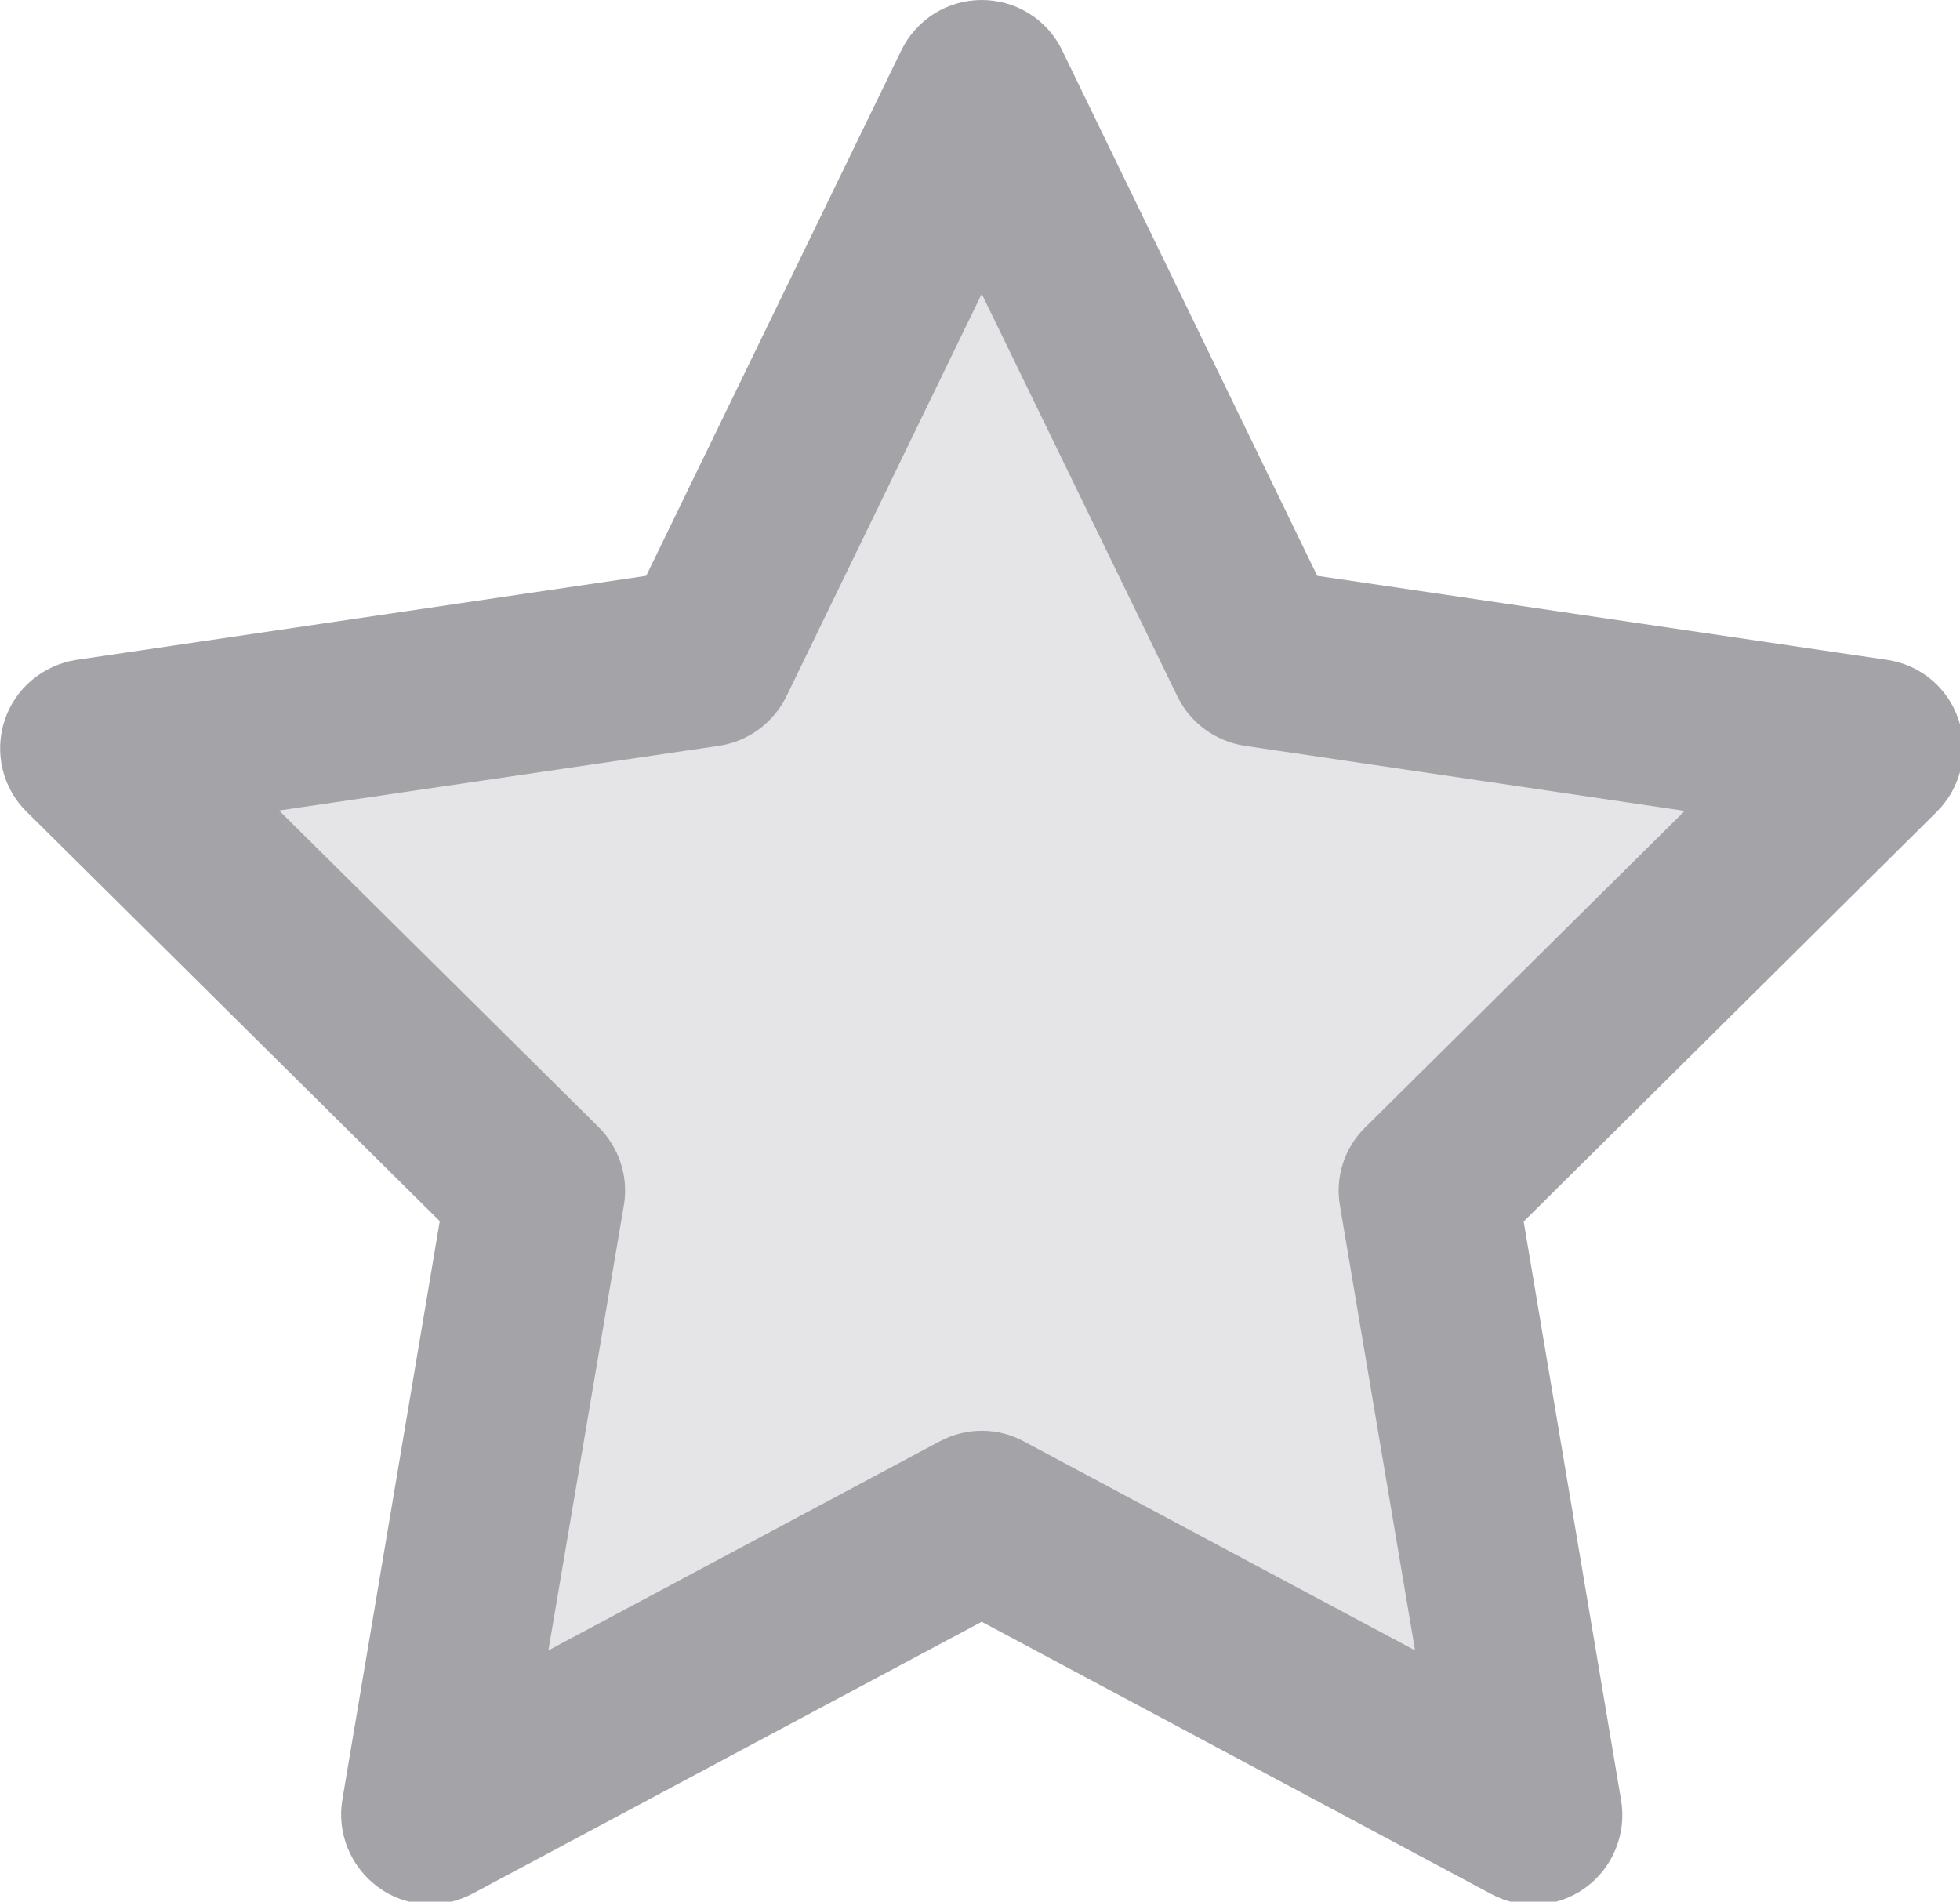
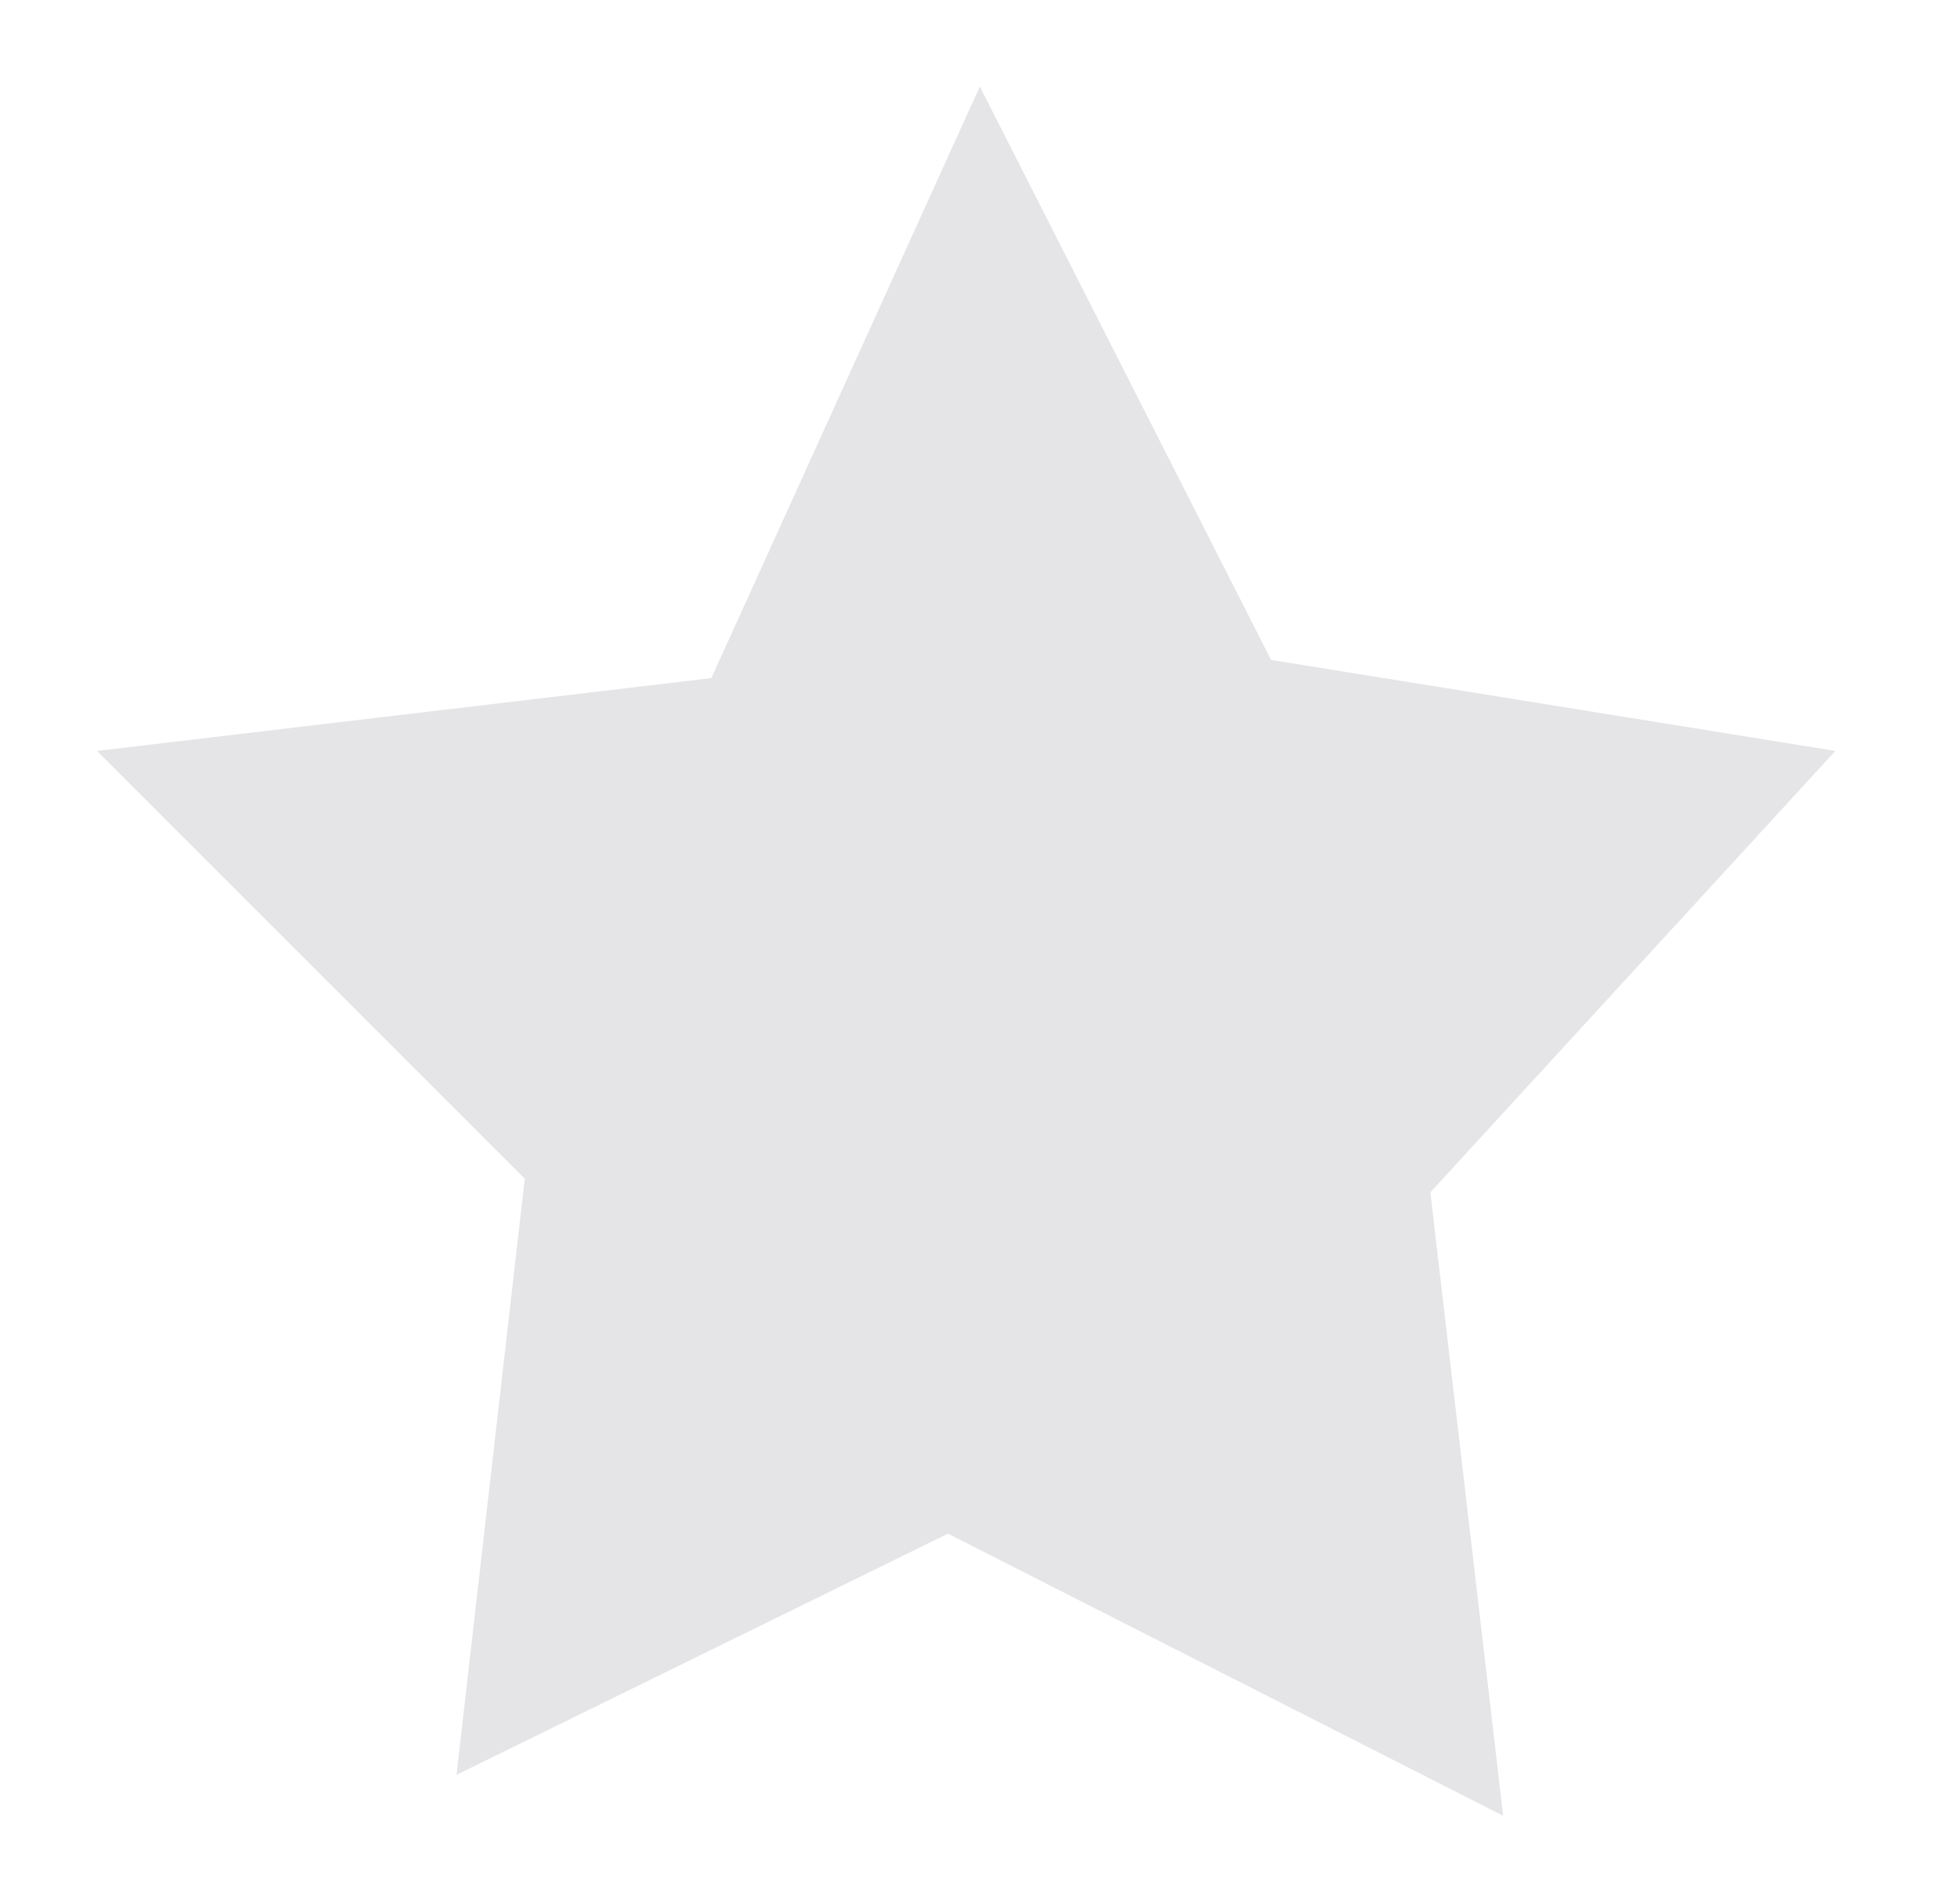
<svg xmlns="http://www.w3.org/2000/svg" xmlns:ns1="http://sodipodi.sourceforge.net/DTD/sodipodi-0.dtd" xmlns:ns2="http://www.inkscape.org/namespaces/inkscape" width="139.638mm" height="135.477mm" viewBox="0 0 139.638 135.477" version="1.1" id="svg147" xml:space="preserve">
  <ns1:namedview id="namedview149" pagecolor="#505050" bordercolor="#eeeeee" borderopacity="1" ns2:showpageshadow="0" ns2:pageopacity="0" ns2:pagecheckerboard="0" ns2:deskcolor="#505050" ns2:document-units="mm" showgrid="false" />
  <defs id="defs144" />
  <g ns2:label="Livello 1" ns2:groupmode="layer" id="layer1" transform="translate(-32.343,-37.343)">
    <g id="g298" transform="matrix(0.265,0,0,0.265,25.962,37.348)">
      <path style="fill:#e5e4e7;fill-opacity:1;fill-rule:nonzero" d="M 146.81,477.133 165.161,316.865 50.16,201.864 215.321,182.289 287.503,23.245 365.802,177.395 517.505,201.864 408.621,320.535 428.196,488.143 278.939,412.292 Z" id="path1714" />
-       <path d="m 288.009,-0.019 c 9.2,0 17.6,5.2 21.6,13.5 l 68.6,141.3 153.2,22.6 c 9,1.3 16.5,7.6 19.3,16.3 2.8,8.7 0.5,18.1 -5.9,24.5 l -111.1,110.2 26.2,155.6 c 1.5,9 -2.2,18.1 -9.6,23.5 -7.4,5.4 -17.3,6 -25.3,1.7 l -137,-73.2 -136.9,73.1 c -8.1,4.3 -17.9,3.7 -25.3,-1.7 -7.4,-5.4 -11.2,-14.5 -9.7,-23.5 l 26.2,-155.6 -111.1,-110.1 c -6.5,-6.4 -8.7,-15.9 -5.9,-24.5 2.8,-8.6 10.3,-14.9 19.3,-16.3 l 153.2,-22.6 68.6,-141.3 c 4.1,-8.3 12.4,-13.5 21.6,-13.5 z m 0,79 -52.5,108.2 c -3.5,7.1 -10.2,12.1 -18.1,13.3 l -118.3,17.4 85.9,85.1 c 5.5,5.5 8.1,13.3 6.8,21 l -20.3,119.7 105.2,-56.2 c 7.1,-3.8 15.6,-3.8 22.6,0 l 105.2,56.2 -20.2,-119.6 c -1.3,-7.7 1.2,-15.5 6.8,-21 l 85.9,-85.1 -118.3,-17.5 c -7.8,-1.2 -14.6,-6.1 -18.1,-13.3 z" id="path10" style="fill:#a4a3a7;fill-opacity:1" />
    </g>
  </g>
</svg>